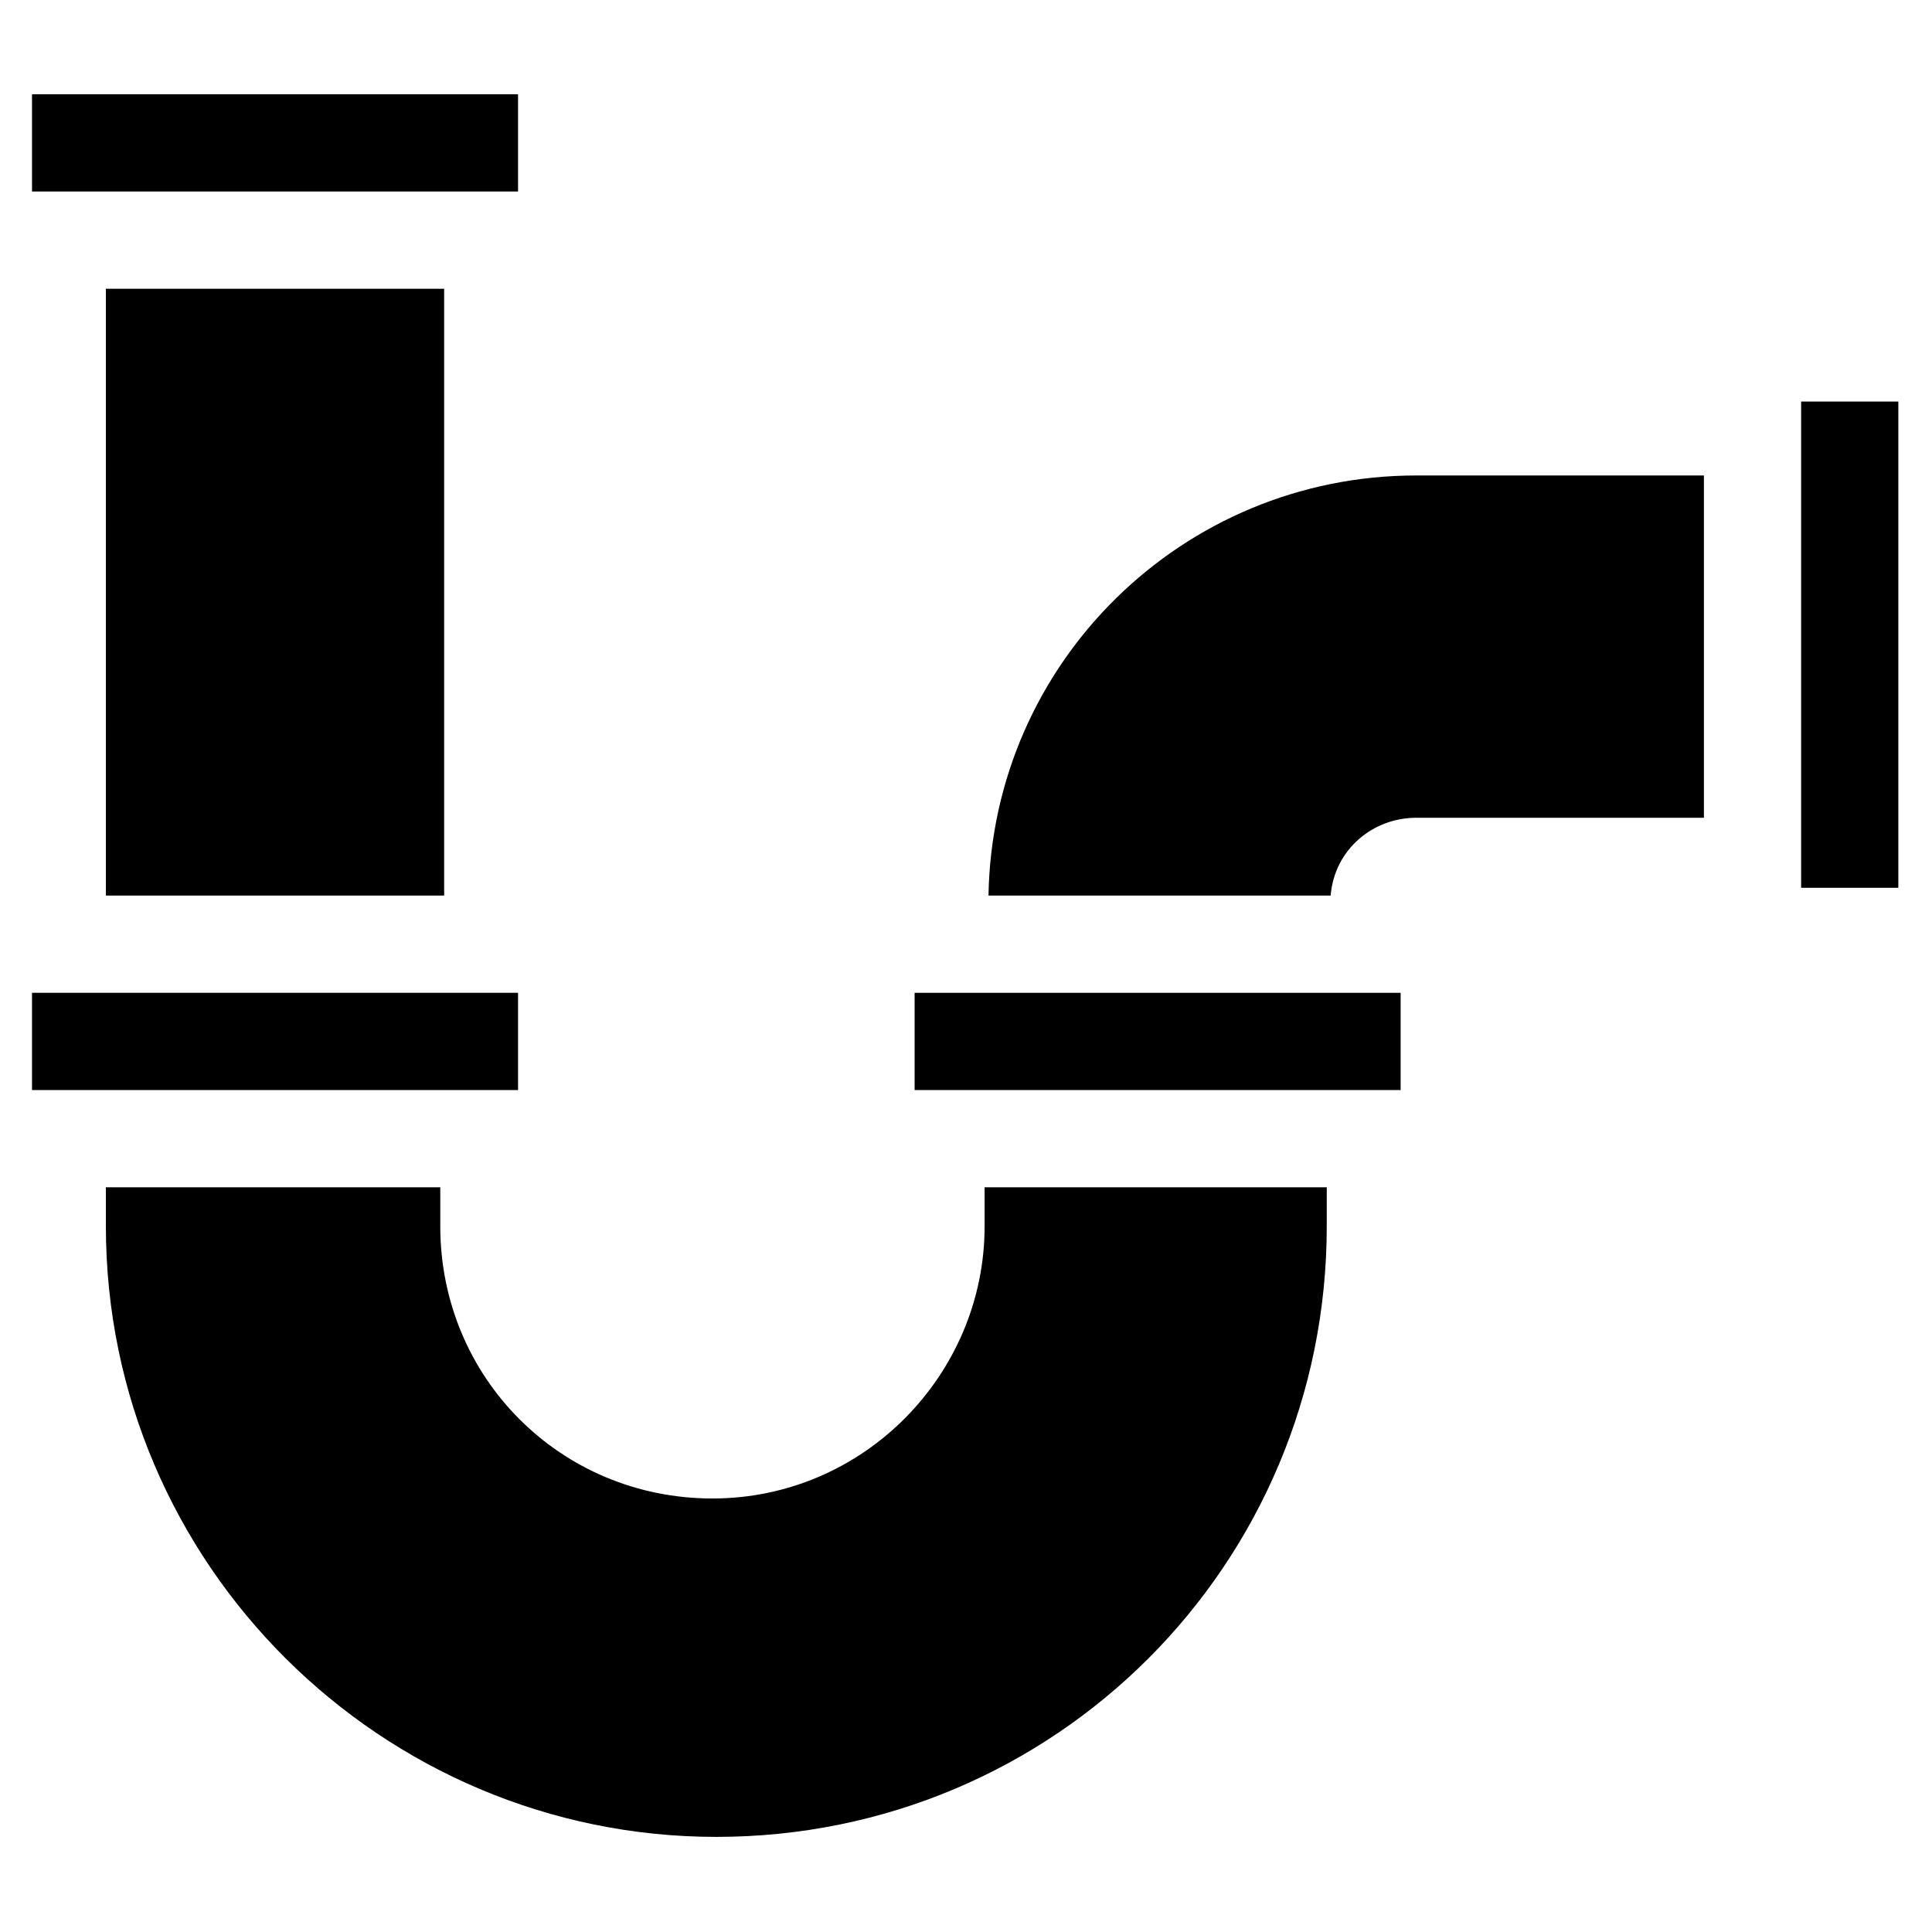
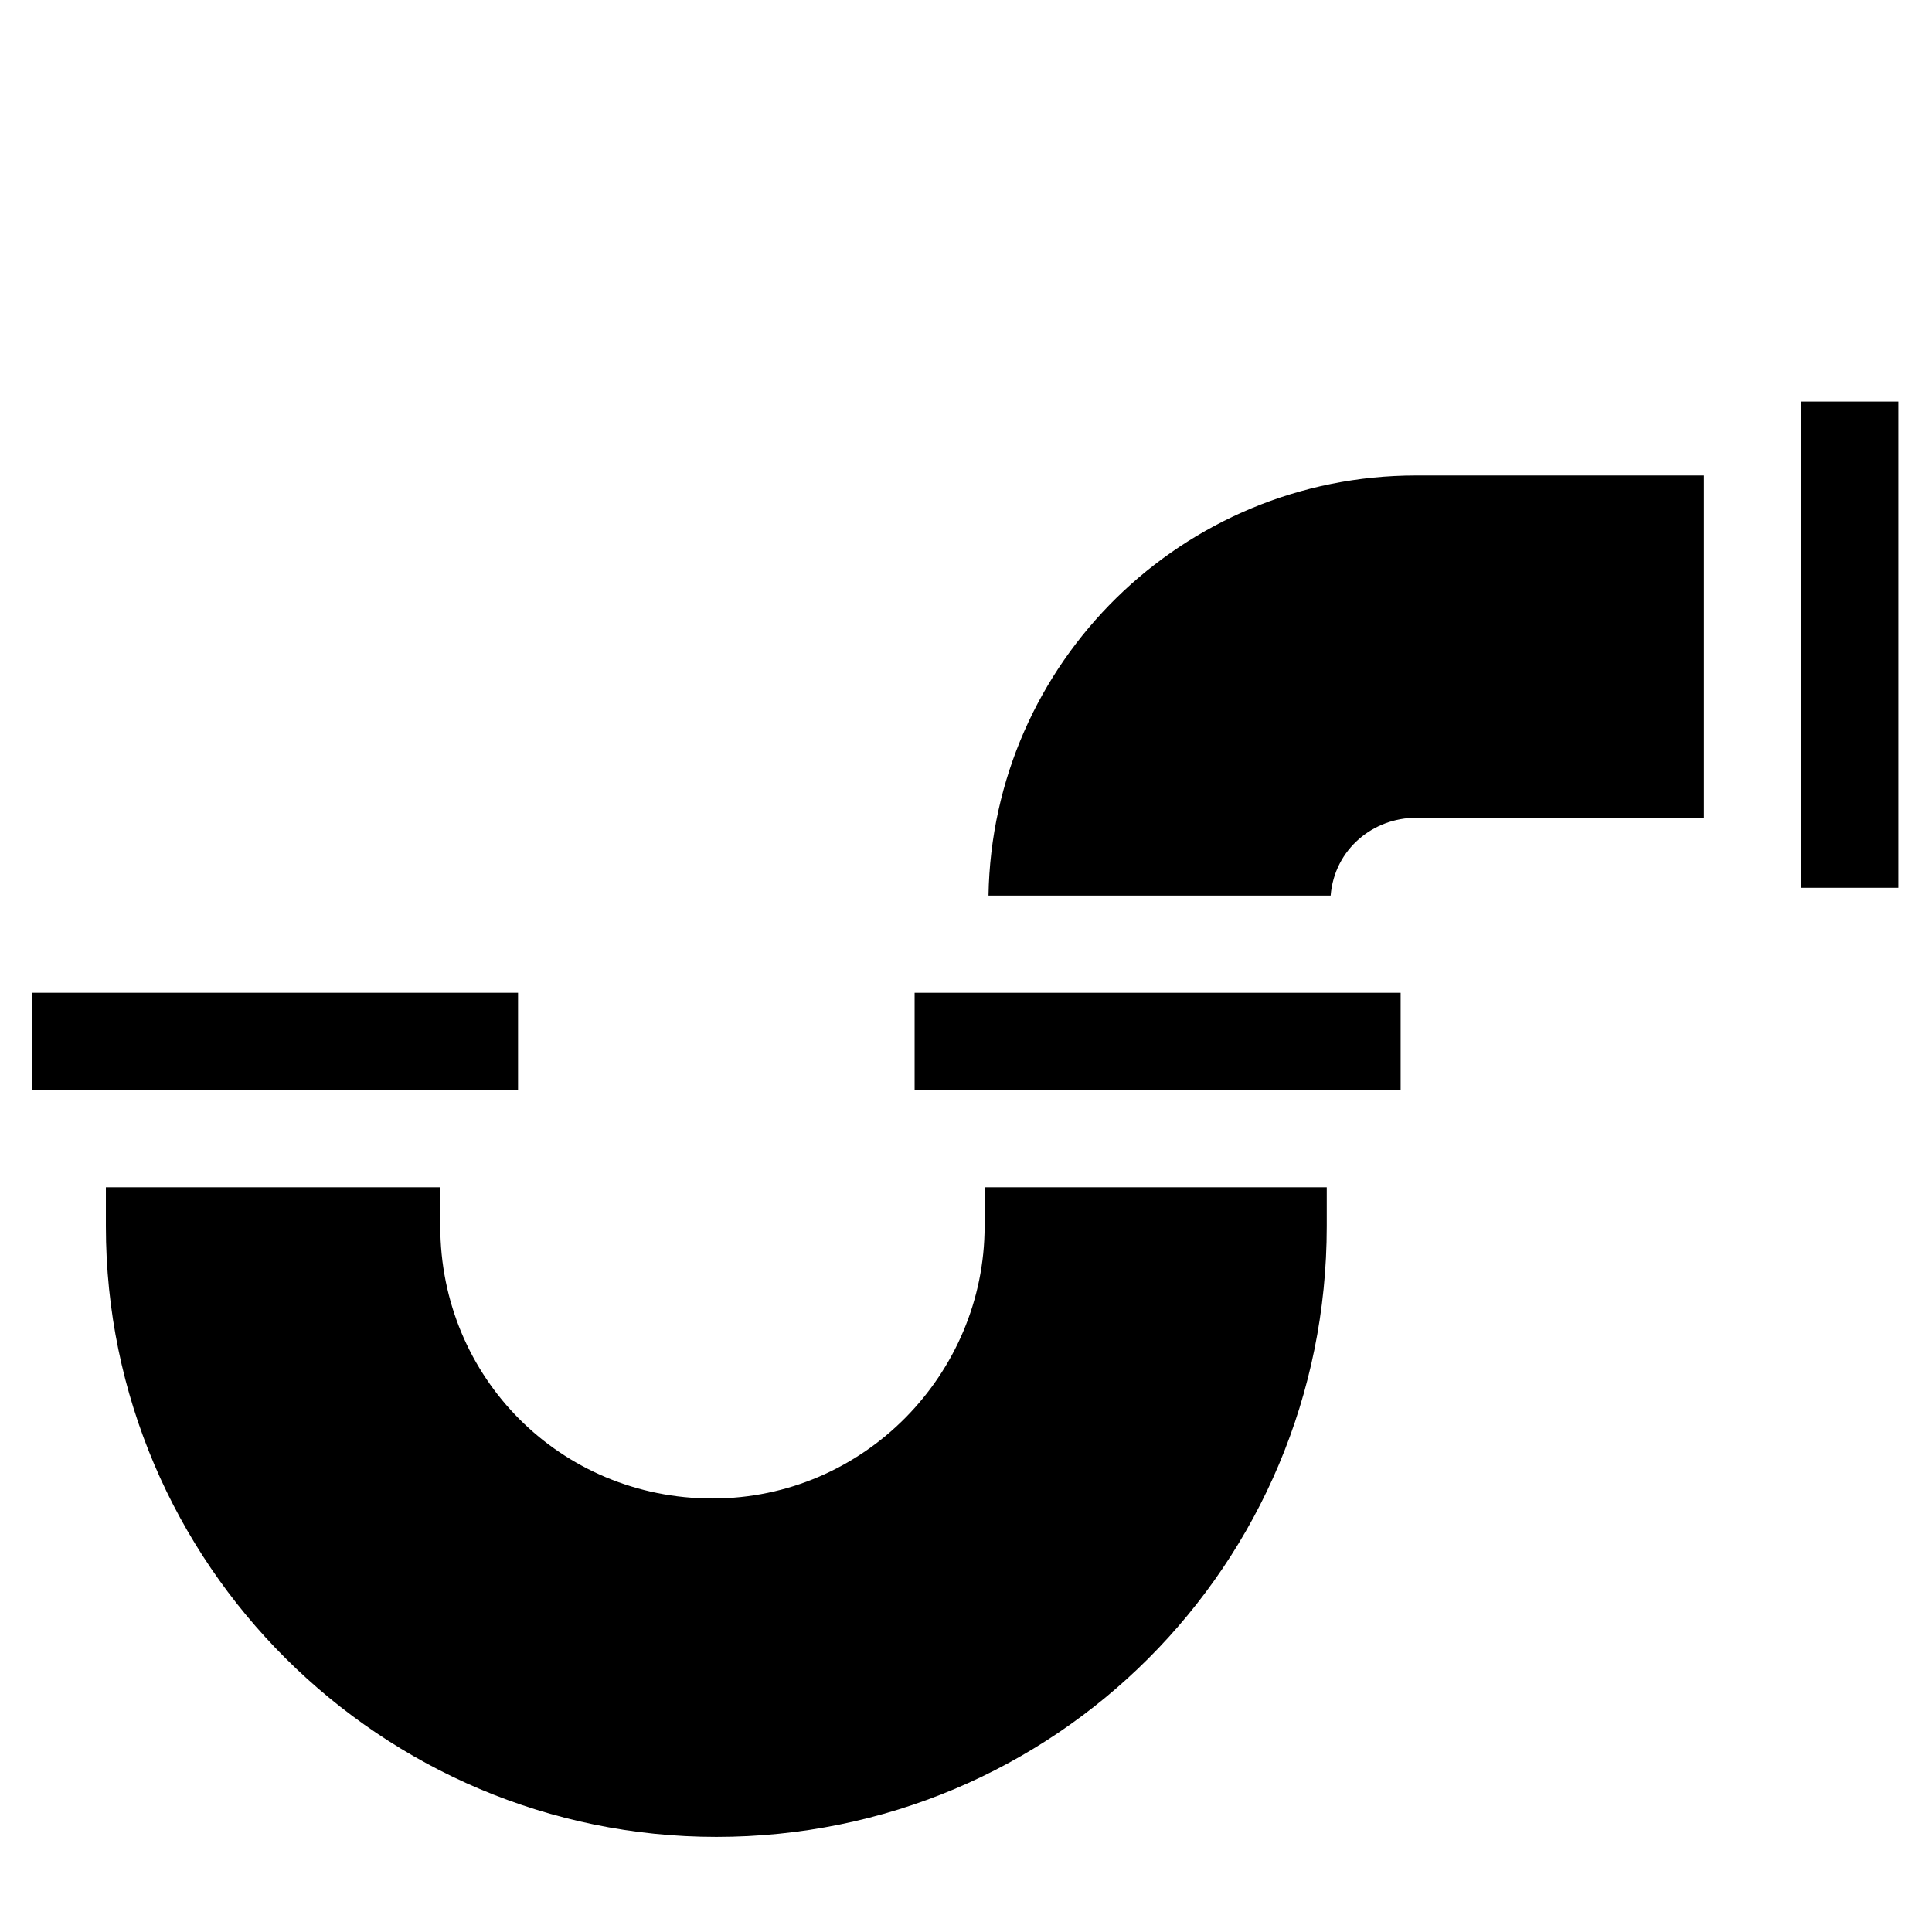
<svg xmlns="http://www.w3.org/2000/svg" width="500" viewBox="0 0 375 375" height="500" preserveAspectRatio="xMidYMid meet">
  <defs>
    <clipPath id="1277e8070e">
-       <path d="M 6.215 18 L 101 18 L 101 38 L 6.215 38 Z M 6.215 18 " clip-rule="nonzero" />
-     </clipPath>
+       </clipPath>
    <clipPath id="9ba2861c24">
      <path d="M 6.215 192 L 101 192 L 101 212 L 6.215 212 Z M 6.215 192 " clip-rule="nonzero" />
    </clipPath>
    <clipPath id="49a0bb4f48">
      <path d="M 349 77 L 368.465 77 L 368.465 173 L 349 173 Z M 349 77 " clip-rule="nonzero" />
    </clipPath>
  </defs>
  <rect x="-37.5" width="450" fill="#ffffff" y="-37.5" height="450" fill-opacity="1" />
-   <rect x="-37.5" width="450" fill="#ffffff" y="-37.5" height="450" fill-opacity="1" />
  <path fill="#000000" d="M 20.551 230.453 L 20.551 238.004 C 20.551 303.691 74.137 356.539 139.039 356.539 C 204.695 356.539 257.523 303.691 257.523 238.004 L 257.523 230.453 L 191.113 230.453 L 191.113 238.004 C 191.113 266.695 167.715 290.855 138.285 290.855 C 108.852 290.855 85.457 267.449 85.457 238.004 L 85.457 230.453 Z M 20.551 230.453 " fill-opacity="1" fill-rule="nonzero" />
  <path fill="#000000" d="M 274.883 158.727 L 330.73 158.727 L 330.73 92.289 L 274.883 92.289 C 229.602 92.289 192.621 128.527 191.867 173.828 L 258.277 173.828 C 259.035 164.77 266.582 158.727 274.883 158.727 Z M 274.883 158.727 " fill-opacity="1" fill-rule="nonzero" />
  <g clip-path="url(#1277e8070e)">
-     <path fill="#000000" d="M 6.215 18.297 L 100.551 18.297 L 100.551 37.172 L 6.215 37.172 Z M 6.215 18.297 " fill-opacity="1" fill-rule="nonzero" />
-   </g>
-   <path fill="#000000" d="M 20.551 56.047 L 86.211 56.047 L 86.211 173.828 L 20.551 173.828 Z M 20.551 56.047 " fill-opacity="1" fill-rule="nonzero" />
+     </g>
  <g clip-path="url(#9ba2861c24)">
    <path fill="#000000" d="M 6.215 192.703 L 100.551 192.703 L 100.551 211.578 L 6.215 211.578 Z M 6.215 192.703 " fill-opacity="1" fill-rule="nonzero" />
  </g>
  <path fill="#000000" d="M 177.527 192.703 L 271.863 192.703 L 271.863 211.578 L 177.527 211.578 Z M 177.527 192.703 " fill-opacity="1" fill-rule="nonzero" />
  <g clip-path="url(#49a0bb4f48)">
    <path fill="#000000" d="M 349.598 77.941 L 368.465 77.941 L 368.465 172.32 L 349.598 172.32 Z M 349.598 77.941 " fill-opacity="1" fill-rule="nonzero" />
  </g>
</svg>